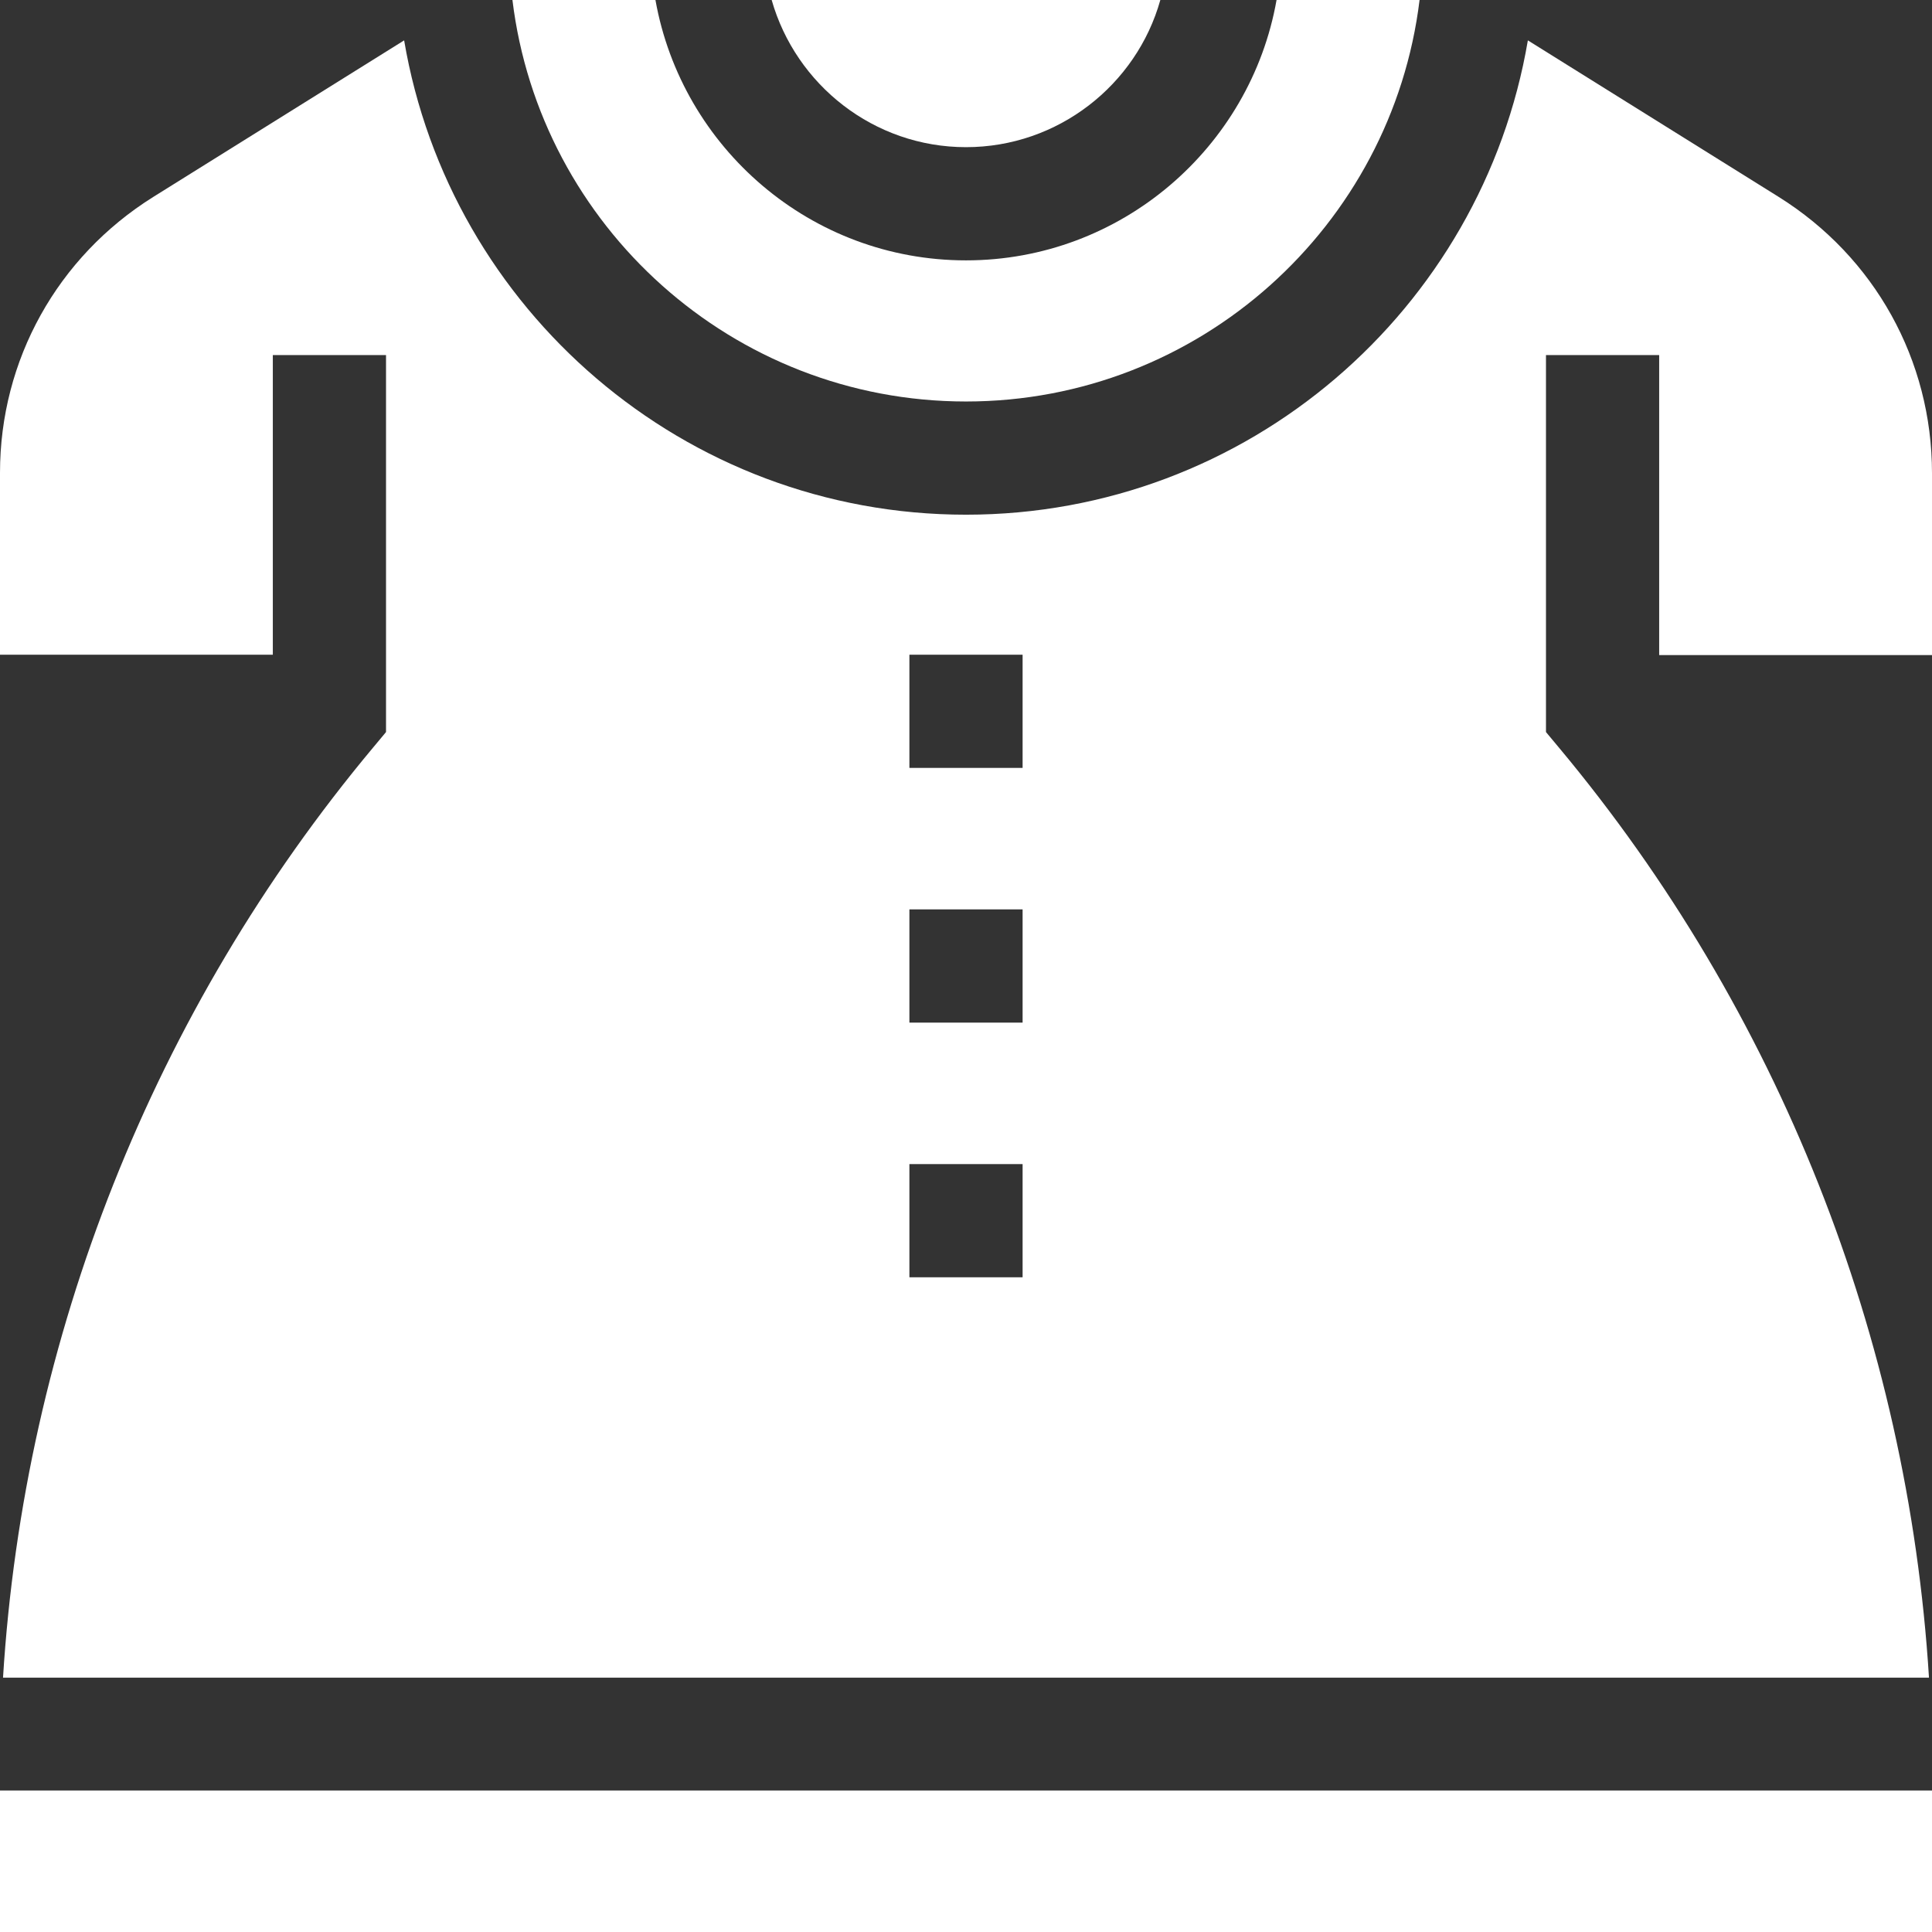
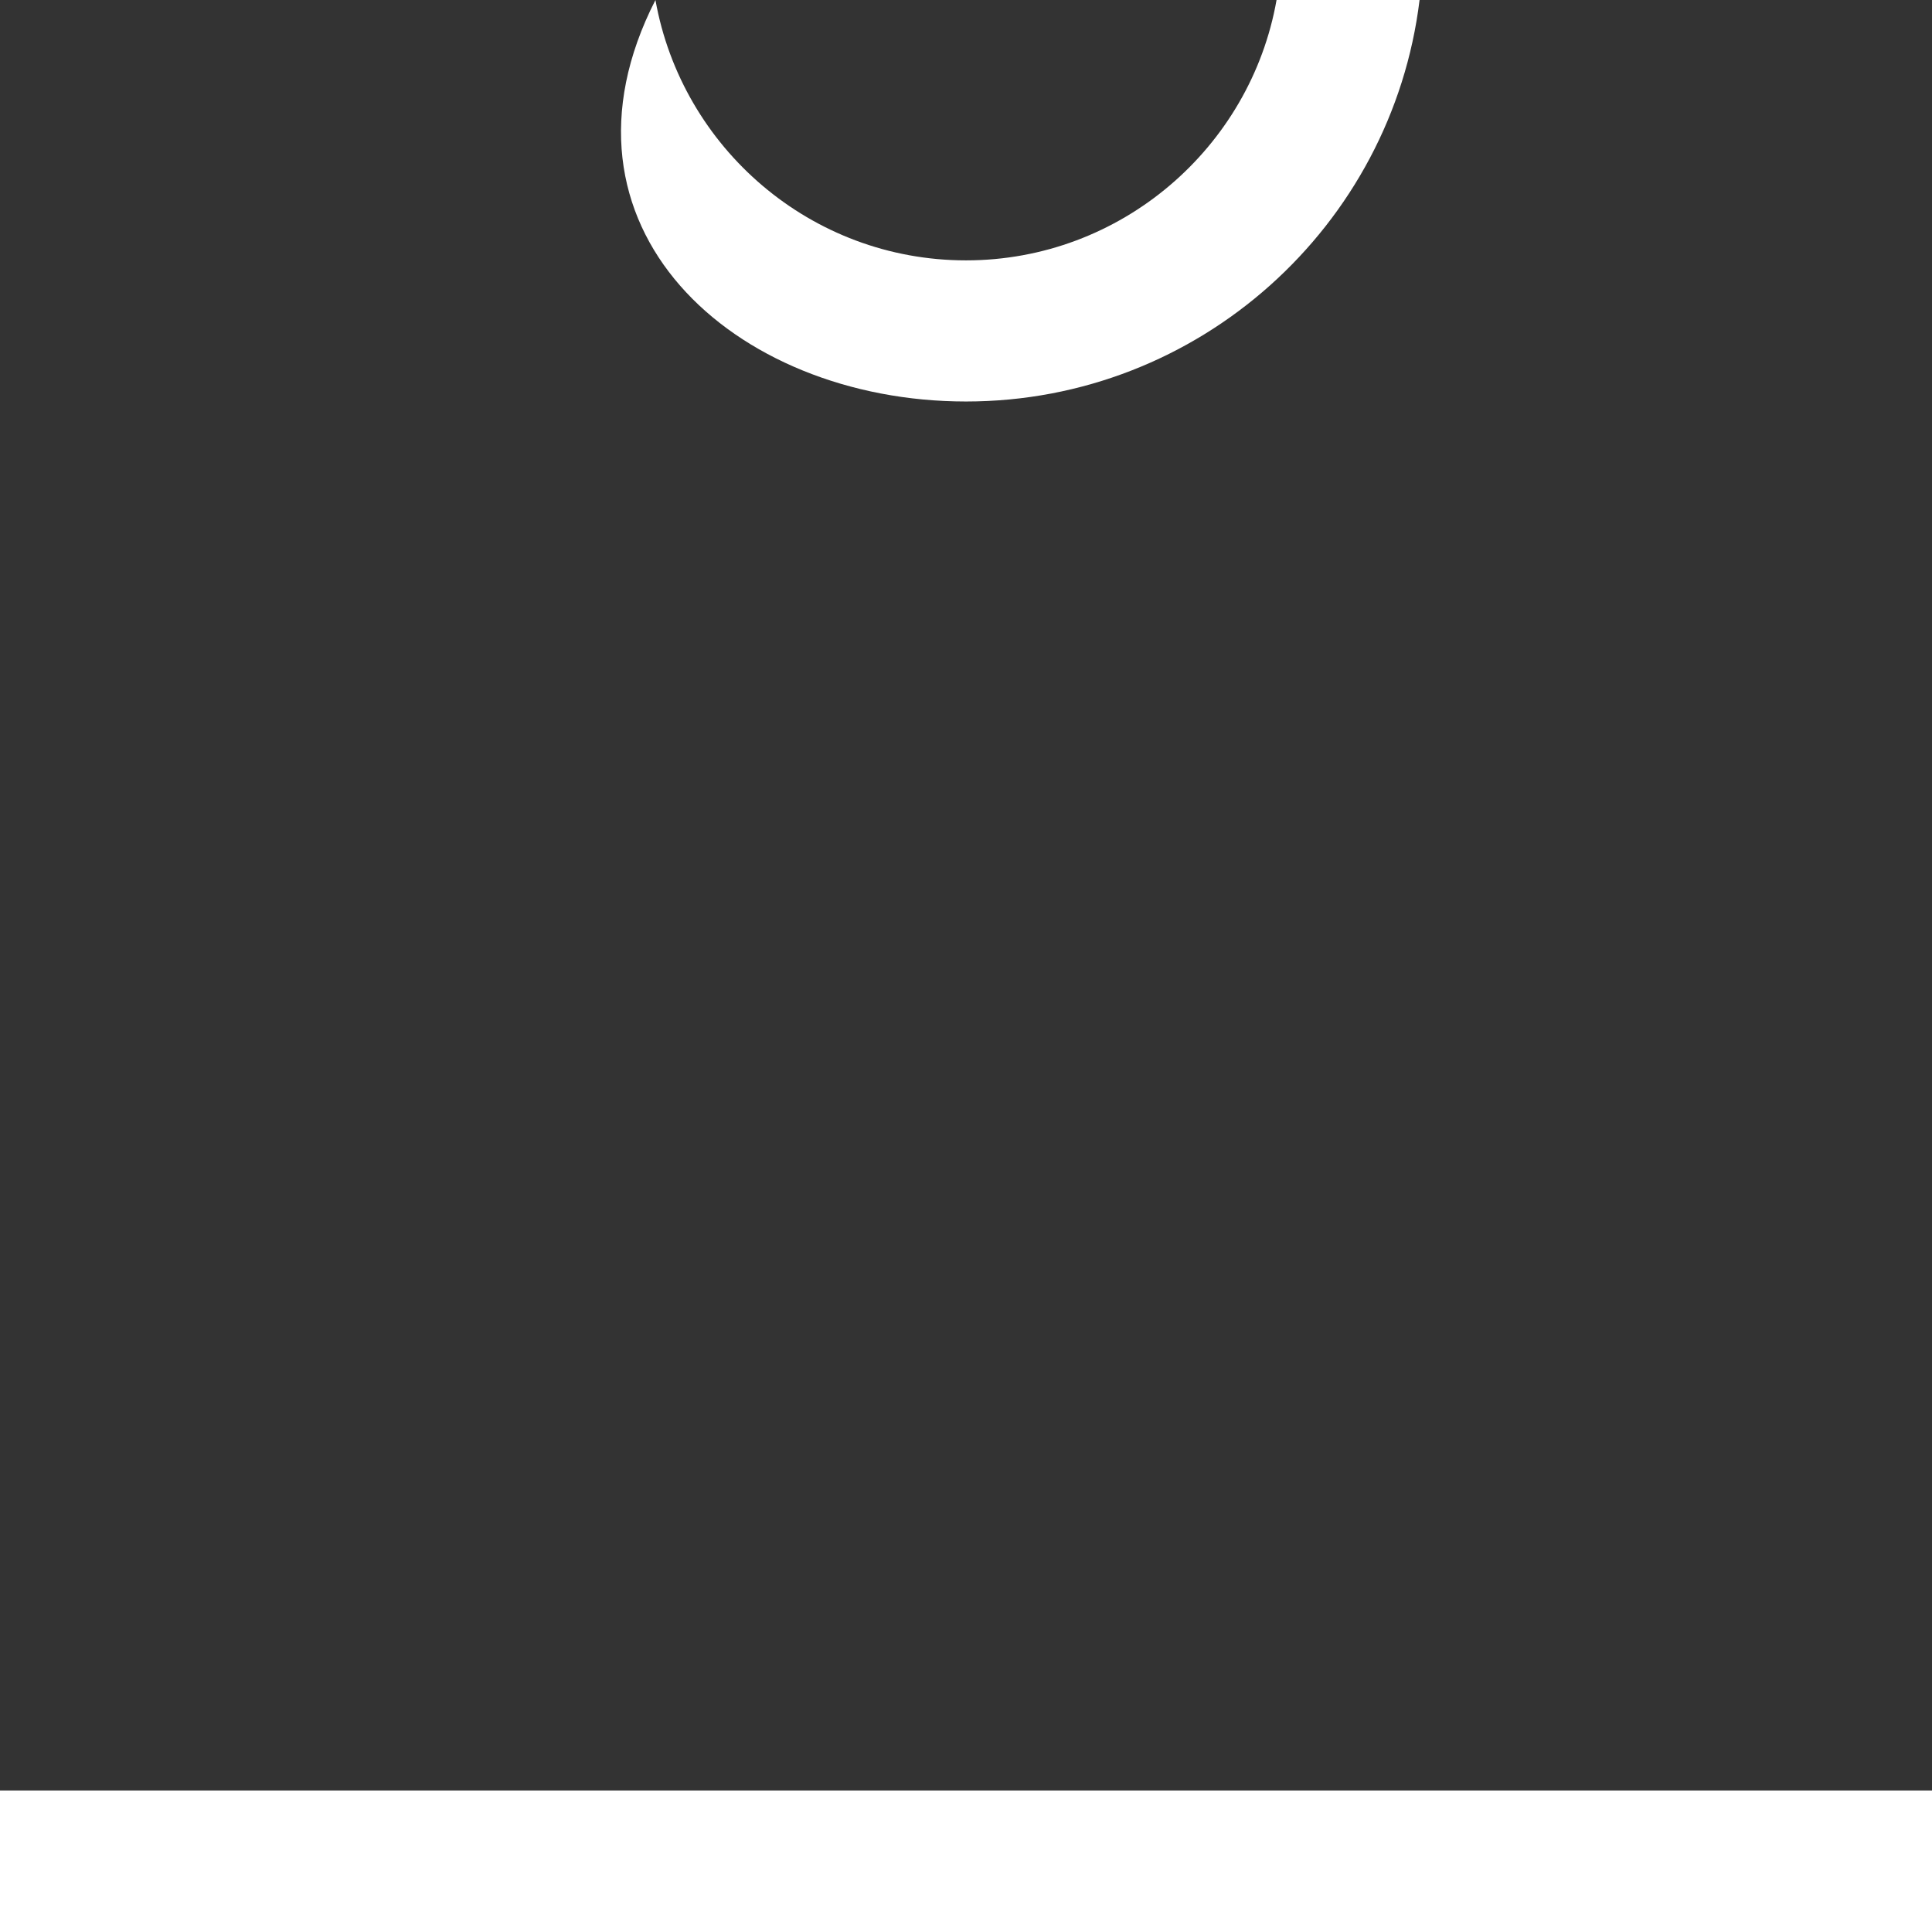
<svg xmlns="http://www.w3.org/2000/svg" version="1.1" id="Capa_1" x="0px" y="0px" viewBox="0 0 512 512" style="enable-background:new 0 0 512 512;" xml:space="preserve">
  <rect x="0" y="0" width="512" height="512" fill="#333333" stroke="none" />
  <style type="text/css"> .st0{fill:#FFFFFF;} </style>
  <g>
-     <path class="st0" d="M307.5,0H204.5c6.4,22.5,27.1,39,51.5,39S301.2,22.5,307.5,0L307.5,0z" />
-     <path class="st0" d="M471.4,52.2l-66.5-41.5C392.8,82,330.7,136.4,256,136.4S119.2,82,107.1,10.7L40.6,52.2 C15.2,68.1,0,95.4,0,125.3v48.2h72.3V94.1h30V194l-3.5,4.2c-58.1,69.6-92.4,156.2-98,246.4h510.4c-5.6-90.1-39.9-176.8-98-246.4 l-3.5-4.2V94.1h30v79.5H512v-48.2C512,95.4,496.8,68.1,471.4,52.2L471.4,52.2z M271,338.5h-30v-30h30V338.5z M271,271h-30v-30h30 V271z M271,203.5h-30v-30h30V203.5z" />
    <path class="st0" d="M0,474.5h512V512H0V474.5z" />
-     <path class="st0" d="M256,106.4c61.8,0,112.9-46.5,120.2-106.4h-37.9c-6.9,39.1-41.2,69-82.3,69c-41.1,0-75.3-29.8-82.3-69h-37.9 C143.1,59.9,194.2,106.4,256,106.4z" />
+     <path class="st0" d="M256,106.4c61.8,0,112.9-46.5,120.2-106.4h-37.9c-6.9,39.1-41.2,69-82.3,69c-41.1,0-75.3-29.8-82.3-69C143.1,59.9,194.2,106.4,256,106.4z" />
  </g>
</svg>